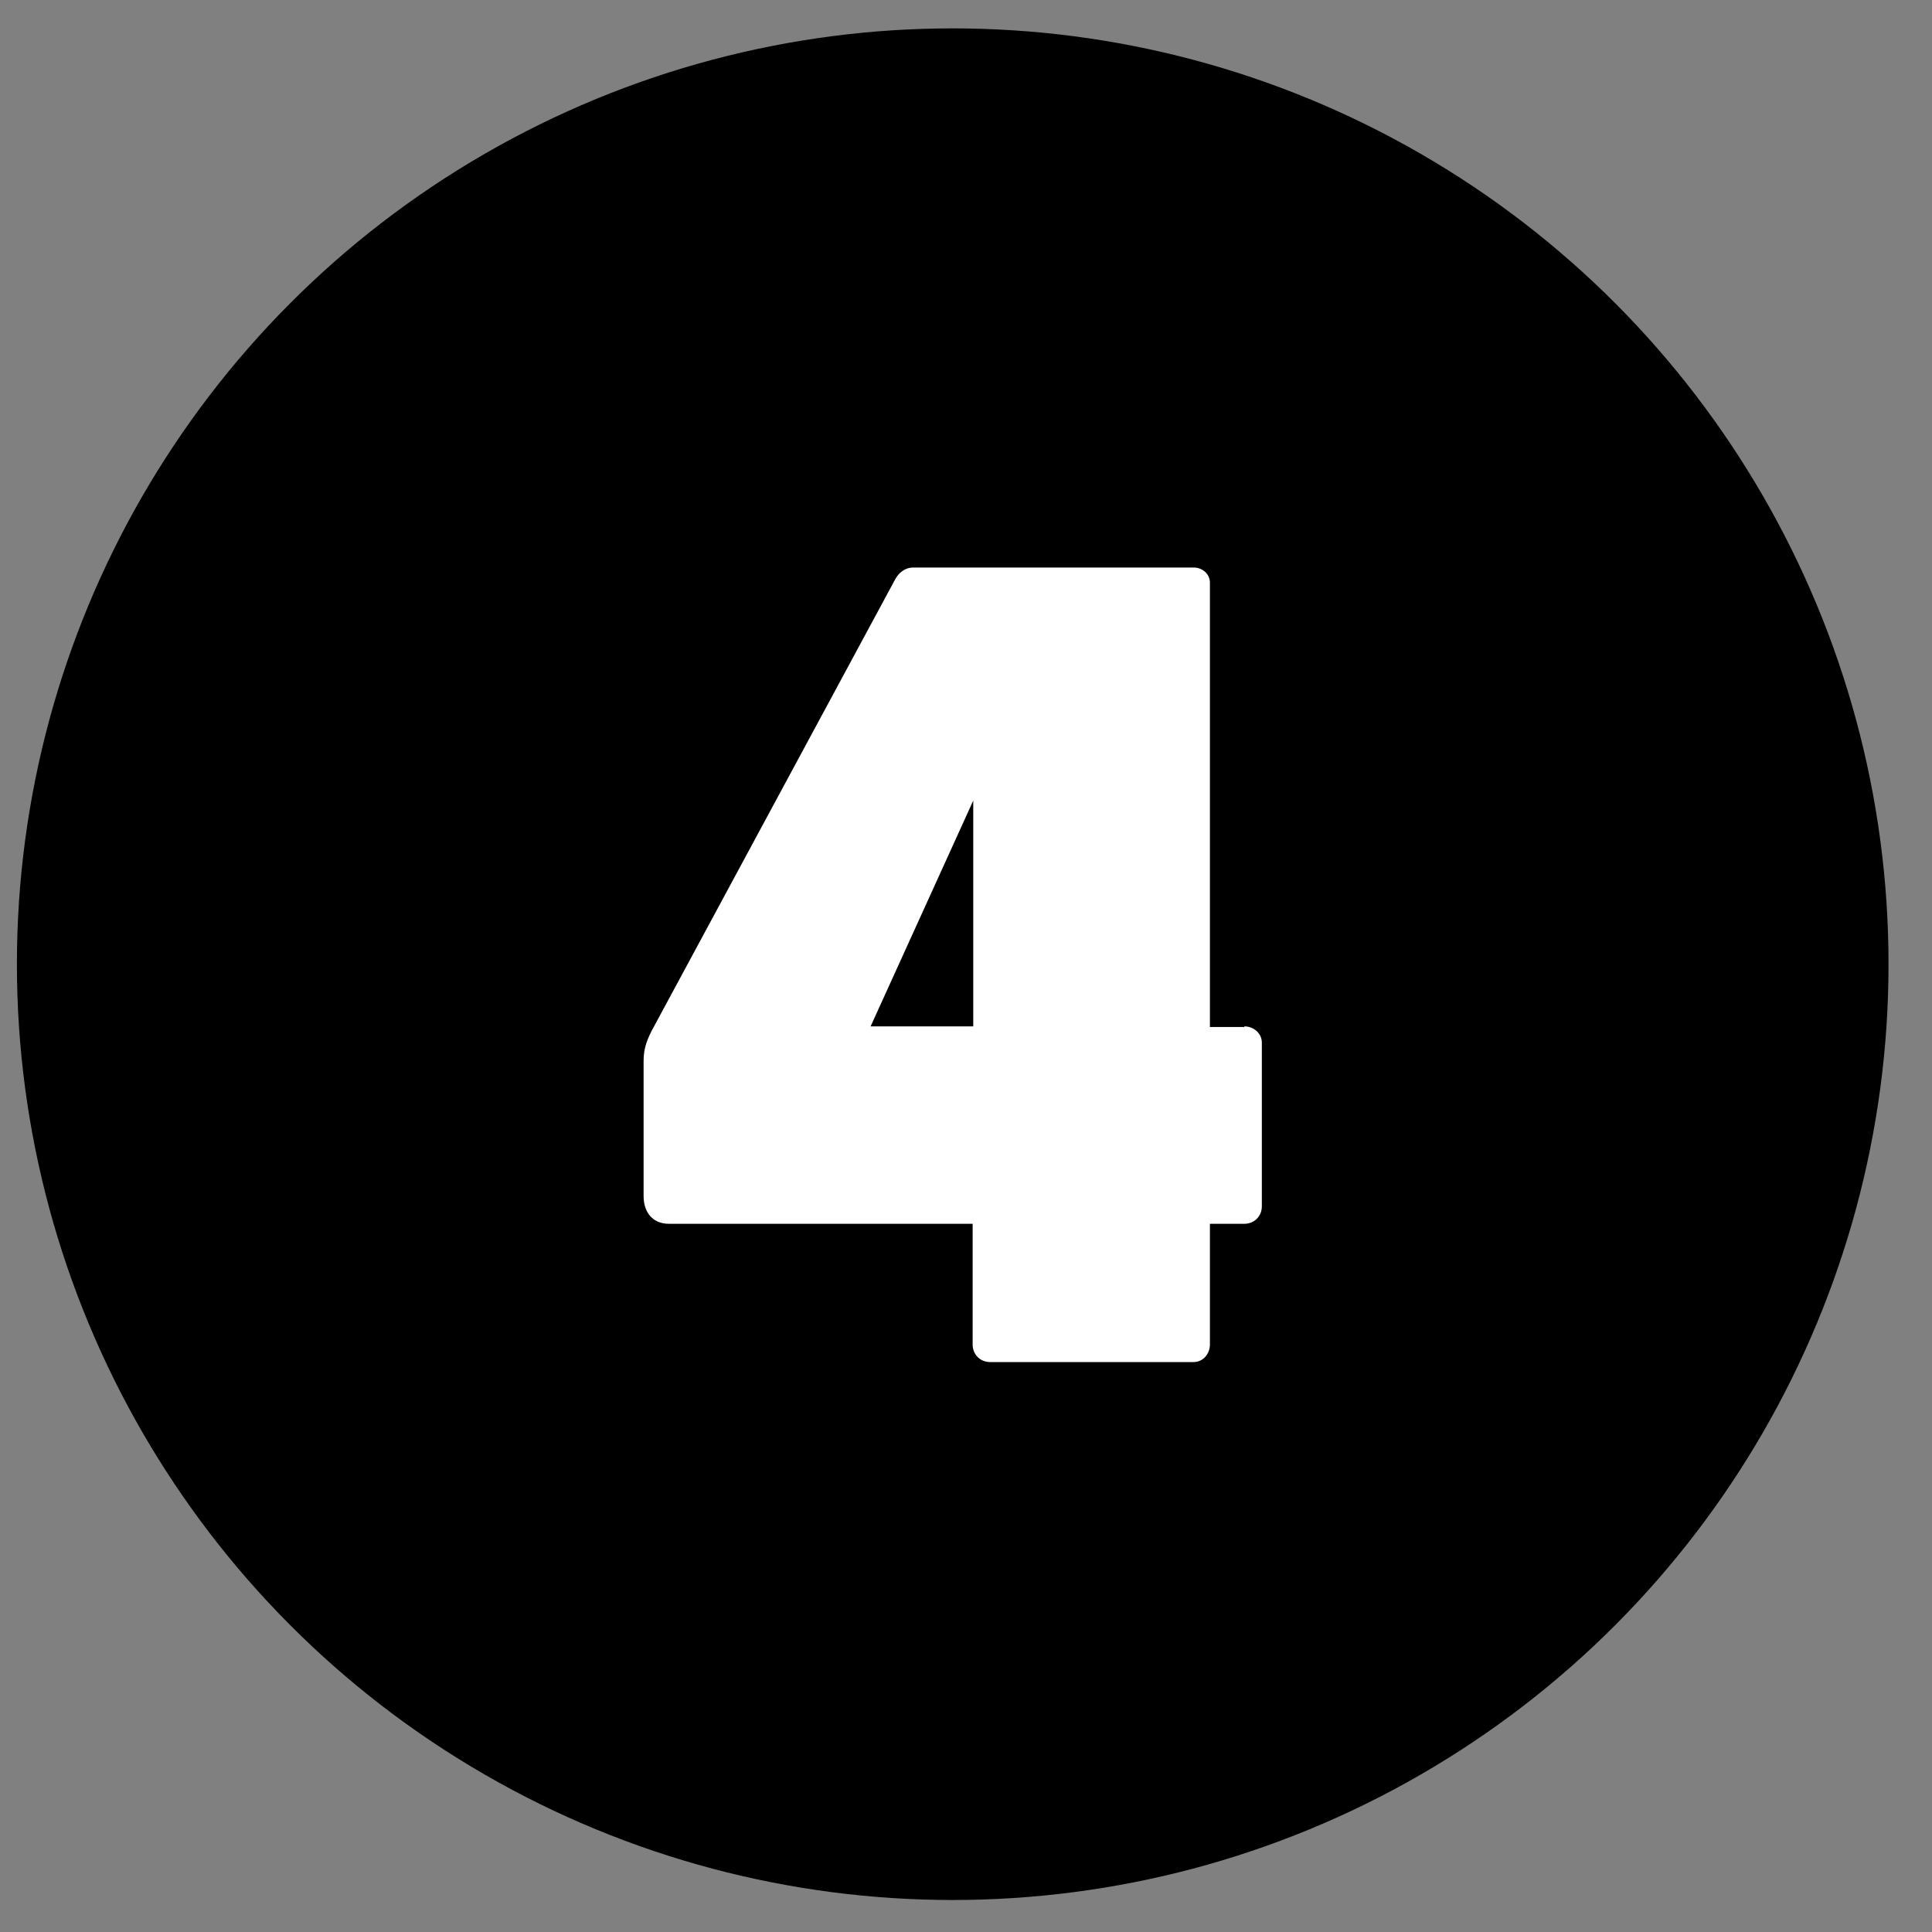
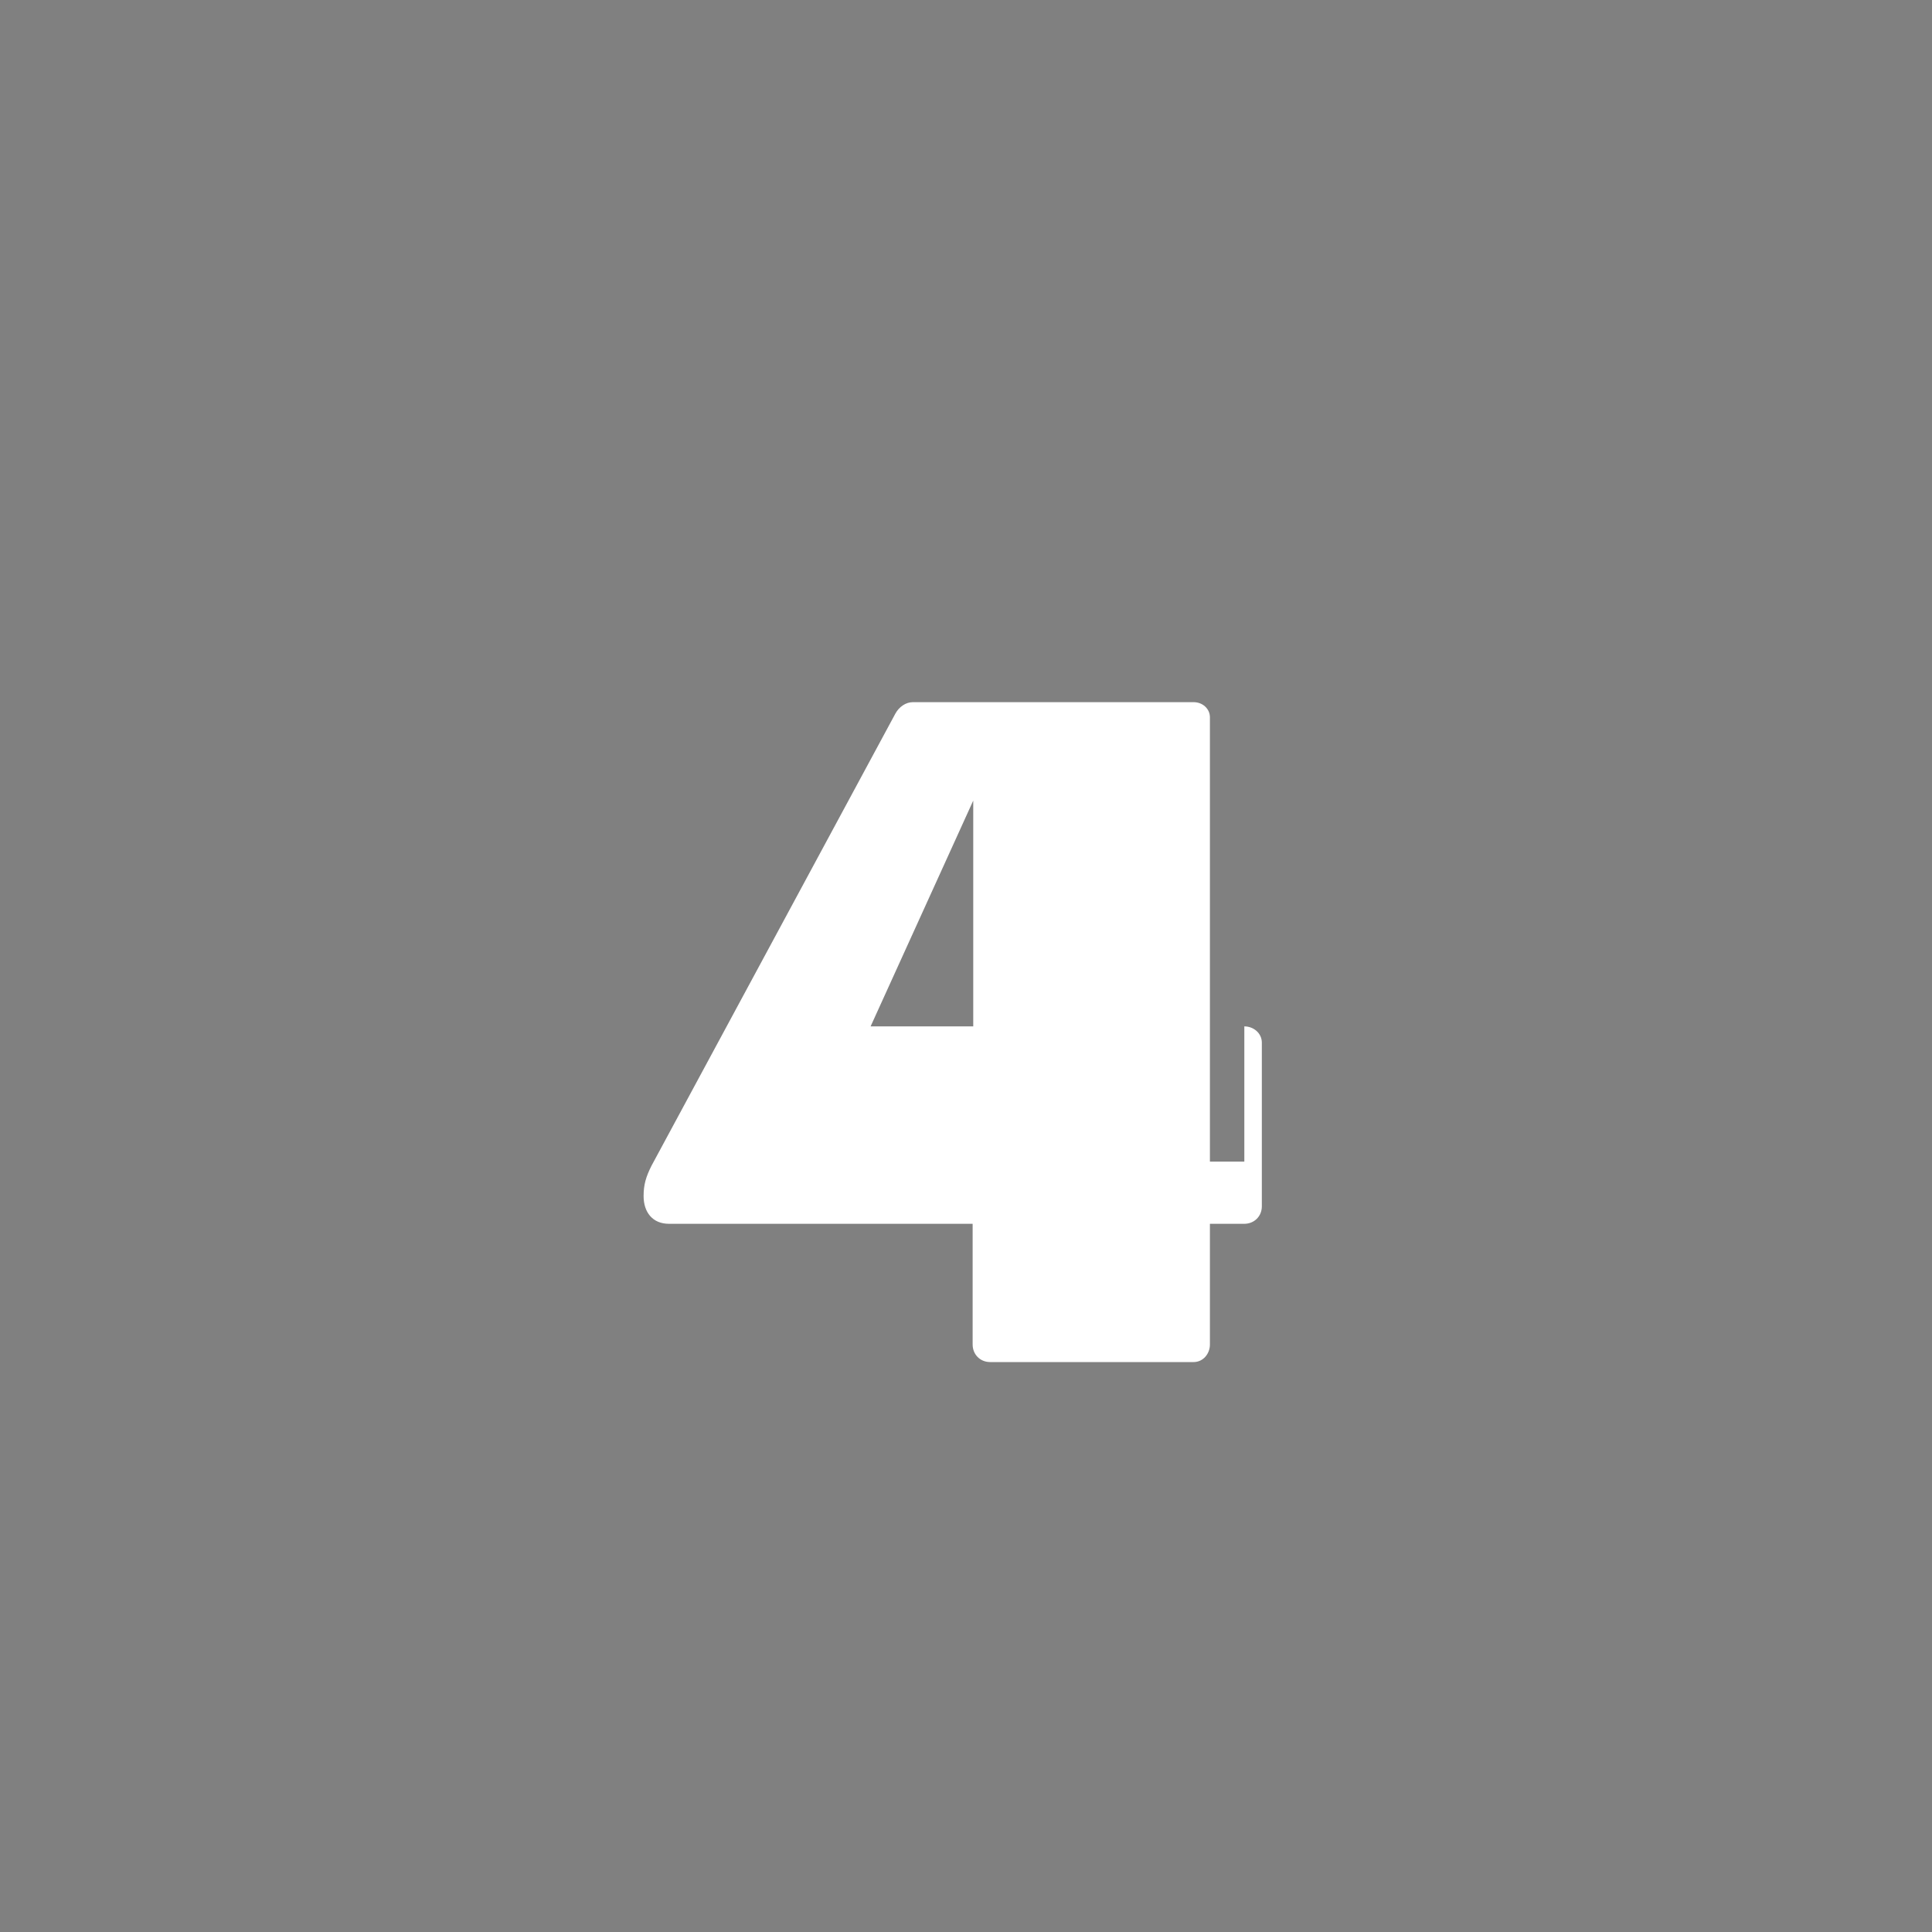
<svg xmlns="http://www.w3.org/2000/svg" id="Layer_1" data-name="Layer 1" viewBox="0 0 32 32">
  <rect x="0" y="0" width="32" height="32" fill="#808080" stroke="none" />
  <defs>
    <style>
      .cls-1 {
        fill: none;
      }

      .cls-2 {
        fill: #fff;
      }
    </style>
  </defs>
-   <rect id="Rectangle_200" data-name="Rectangle 200" class="cls-1" width="32" height="32" />
-   <circle id="Ellipse_35" data-name="Ellipse 35" cx="15.78" cy="15.97" r="15.5" />
-   <path class="cls-2" d="M20.61,17c.15,0,.29.11.29.27v2.71c0,.17-.13.29-.29.29h-.57v2c0,.15-.11.29-.27.29h-3.37c-.17,0-.29-.13-.29-.29v-2h-5.03c-.27,0-.42-.19-.42-.46v-2.23c0-.19.04-.32.13-.5l4.04-7.49c.06-.11.17-.19.29-.19h4.65c.15,0,.27.11.27.25v7.36h.57ZM14.42,17h1.7v-3.74l-1.7,3.74Z" />
+   <path class="cls-2" d="M20.61,17c.15,0,.29.11.29.27v2.71c0,.17-.13.29-.29.29h-.57v2c0,.15-.11.29-.27.29h-3.37c-.17,0-.29-.13-.29-.29v-2h-5.03c-.27,0-.42-.19-.42-.46c0-.19.04-.32.13-.5l4.04-7.49c.06-.11.17-.19.29-.19h4.65c.15,0,.27.11.27.25v7.36h.57ZM14.42,17h1.7v-3.74l-1.7,3.74Z" />
</svg>